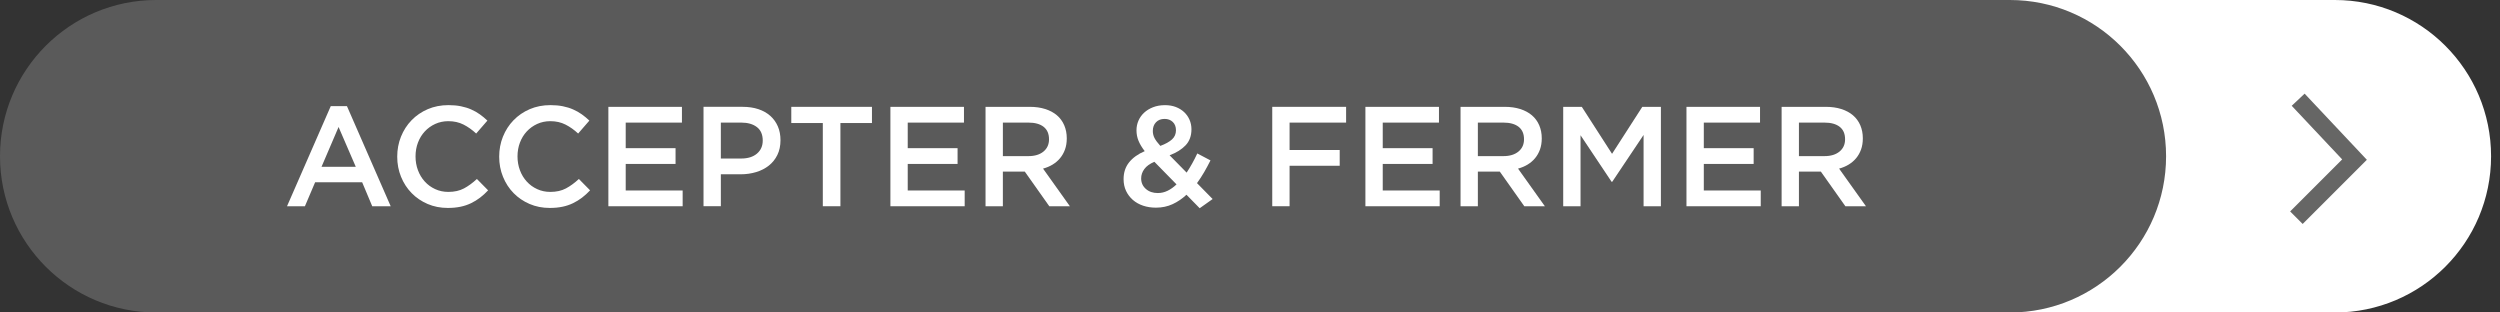
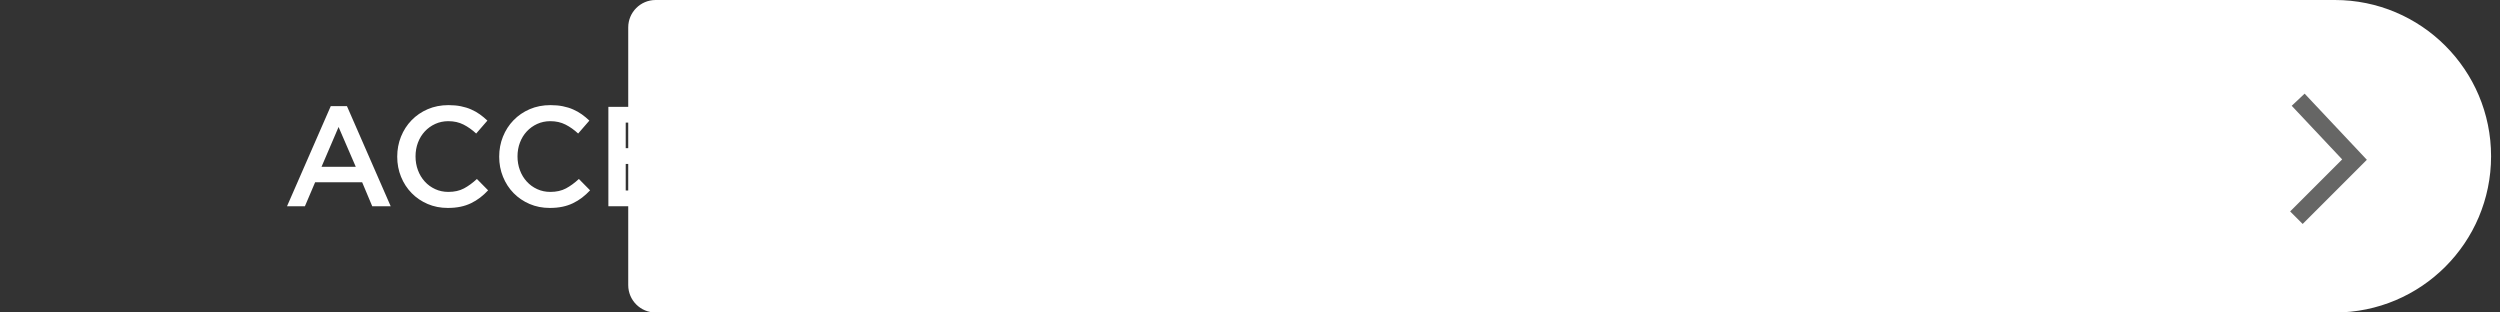
<svg xmlns="http://www.w3.org/2000/svg" version="1.1" id="Capa_1" x="0px" y="0px" width="240px" height="30px" viewBox="0 0 240 30" enable-background="new 0 0 240 30" xml:space="preserve">
  <rect x="0" y="0" width="240" height="30" fill="#333333" stroke="none" />
  <g>
    <path fill="#FFFFFF" d="M224.143,30H62.94c-1.453,0-2.63-1.176-2.63-2.629V2.63c0-1.452,1.177-2.63,2.63-2.63h161.203   c8.284,0,15,6.715,15,15l0,0C239.143,23.286,232.427,30,224.143,30z" />
-     <path fill="#5A5A5A" d="M192.944,30H15C6.716,30,0,23.286,0,15l0,0C0,6.715,6.716,0,15,0h177.944c8.284,0,15,6.715,15,15l0,0   C207.944,23.286,201.229,30,192.944,30z" />
    <g>
      <path fill="#FFFFFF" d="M37.506,19.799h-1.772l-0.968-2.304h-4.513l-0.981,2.304h-1.718l4.199-9.61h1.554L37.506,19.799z     M32.503,12.192l-1.636,3.818h3.286L32.503,12.192z" />
      <path fill="#FFFFFF" d="M46.088,18.974c-0.269,0.205-0.557,0.383-0.866,0.532c-0.31,0.149-0.647,0.265-1.016,0.341    c-0.368,0.077-0.775,0.115-1.22,0.115c-0.7,0-1.345-0.127-1.936-0.381c-0.591-0.255-1.102-0.602-1.533-1.043    c-0.432-0.44-0.771-0.961-1.016-1.562c-0.246-0.6-0.368-1.245-0.368-1.936c0-0.682,0.12-1.322,0.361-1.922    c0.241-0.6,0.579-1.125,1.016-1.575c0.436-0.45,0.954-0.804,1.554-1.063c0.6-0.258,1.263-0.388,1.99-0.388    c0.436,0,0.833,0.036,1.192,0.109c0.359,0.072,0.689,0.174,0.988,0.307c0.3,0.131,0.577,0.288,0.832,0.47    c0.254,0.182,0.495,0.382,0.723,0.6l-1.077,1.241c-0.382-0.355-0.786-0.642-1.213-0.859s-0.913-0.327-1.459-0.327    c-0.454,0-0.875,0.089-1.261,0.265c-0.386,0.178-0.72,0.418-1.002,0.723c-0.282,0.305-0.5,0.661-0.654,1.07    c-0.155,0.41-0.232,0.851-0.232,1.323c0,0.473,0.077,0.916,0.232,1.329c0.154,0.414,0.372,0.775,0.654,1.084    c0.282,0.31,0.616,0.553,1.002,0.729c0.386,0.178,0.807,0.267,1.261,0.267c0.582,0,1.082-0.112,1.5-0.335    c0.417-0.222,0.831-0.524,1.241-0.906l1.077,1.09C46.612,18.536,46.356,18.77,46.088,18.974z" />
      <path fill="#FFFFFF" d="M55.876,18.974c-0.269,0.205-0.557,0.383-0.866,0.532s-0.647,0.265-1.015,0.341    c-0.368,0.077-0.775,0.115-1.22,0.115c-0.7,0-1.346-0.127-1.936-0.381c-0.591-0.255-1.102-0.602-1.534-1.043    c-0.432-0.44-0.77-0.961-1.015-1.562c-0.246-0.6-0.368-1.245-0.368-1.936c0-0.682,0.12-1.322,0.361-1.922    c0.241-0.6,0.579-1.125,1.016-1.575c0.436-0.45,0.954-0.804,1.554-1.063c0.6-0.258,1.263-0.388,1.991-0.388    c0.436,0,0.833,0.036,1.192,0.109c0.359,0.072,0.689,0.174,0.988,0.307c0.3,0.131,0.577,0.288,0.832,0.47    c0.255,0.182,0.495,0.382,0.723,0.6l-1.077,1.241c-0.382-0.355-0.786-0.642-1.213-0.859s-0.913-0.327-1.459-0.327    c-0.454,0-0.875,0.089-1.261,0.265c-0.386,0.178-0.72,0.418-1.002,0.723c-0.282,0.305-0.5,0.661-0.654,1.07    c-0.155,0.41-0.232,0.851-0.232,1.323c0,0.473,0.077,0.916,0.232,1.329c0.154,0.414,0.372,0.775,0.654,1.084    c0.282,0.31,0.616,0.553,1.002,0.729c0.386,0.178,0.807,0.267,1.261,0.267c0.582,0,1.082-0.112,1.5-0.335    c0.417-0.222,0.831-0.524,1.241-0.906l1.077,1.09C56.4,18.536,56.144,18.77,55.876,18.974z" />
      <path fill="#FFFFFF" d="M65.466,11.77h-5.398v2.454h4.785v1.514h-4.785v2.549h5.466v1.513h-7.13v-9.542h7.062V11.77z" />
      <path fill="#FFFFFF" d="M74.626,14.877c-0.2,0.409-0.474,0.75-0.82,1.022c-0.346,0.273-0.751,0.48-1.216,0.621    c-0.465,0.141-0.961,0.212-1.489,0.212h-1.899v3.066h-1.664v-9.542h3.763c0.554,0,1.056,0.074,1.506,0.224    c0.45,0.151,0.832,0.367,1.146,0.647c0.313,0.282,0.554,0.618,0.722,1.009c0.168,0.391,0.252,0.832,0.252,1.323    C74.927,13.996,74.827,14.469,74.626,14.877z M72.662,12.2c-0.374-0.287-0.875-0.431-1.505-0.431h-1.956v3.449h1.956    c0.638,0,1.142-0.157,1.512-0.472c0.369-0.315,0.554-0.732,0.554-1.252C73.223,12.919,73.036,12.488,72.662,12.2z" />
      <path fill="#FFFFFF" d="M80.68,19.799h-1.69v-7.988h-3.026v-1.554h7.744v1.554H80.68V19.799z" />
      <path fill="#FFFFFF" d="M92.54,11.77h-5.398v2.454h4.785v1.514h-4.785v2.549h5.467v1.513h-7.13v-9.542h7.062V11.77z" />
      <path fill="#FFFFFF" d="M100.732,19.799l-2.352-3.326h-2.105v3.326h-1.664v-9.542h4.254c0.545,0,1.038,0.07,1.479,0.21    c0.441,0.142,0.813,0.341,1.119,0.6c0.304,0.259,0.537,0.577,0.701,0.954c0.164,0.378,0.246,0.798,0.246,1.261    c0,0.401-0.058,0.757-0.171,1.071c-0.113,0.313-0.271,0.591-0.471,0.831c-0.2,0.241-0.438,0.445-0.716,0.614    c-0.277,0.168-0.583,0.298-0.92,0.388l2.576,3.613H100.732z M100.186,12.173c-0.346-0.27-0.833-0.404-1.463-0.404h-2.447v3.218    h2.461c0.602,0,1.08-0.147,1.436-0.438c0.355-0.292,0.533-0.685,0.533-1.178C100.705,12.842,100.531,12.443,100.186,12.173z" />
-       <path fill="#FFFFFF" d="M115.17,19.99l-1.269-1.295c-0.409,0.381-0.854,0.684-1.336,0.906s-1.014,0.334-1.595,0.334    c-0.445,0-0.856-0.064-1.234-0.191c-0.376-0.127-0.704-0.311-0.981-0.552c-0.276-0.241-0.495-0.529-0.654-0.866    c-0.159-0.335-0.237-0.713-0.237-1.132c0-0.626,0.173-1.16,0.524-1.601c0.349-0.441,0.852-0.802,1.505-1.083    c-0.272-0.355-0.472-0.689-0.599-1.003c-0.128-0.313-0.191-0.647-0.191-1.001c0-0.328,0.063-0.636,0.191-0.927    c0.127-0.29,0.308-0.545,0.545-0.763c0.235-0.218,0.522-0.394,0.859-0.524c0.336-0.132,0.717-0.198,1.145-0.198    c0.382,0,0.727,0.059,1.036,0.177c0.309,0.118,0.574,0.282,0.798,0.491c0.223,0.209,0.396,0.454,0.518,0.736    c0.122,0.282,0.185,0.586,0.185,0.913c0,0.637-0.191,1.152-0.572,1.548c-0.382,0.396-0.892,0.711-1.527,0.947l1.636,1.664    c0.182-0.273,0.358-0.564,0.531-0.873s0.337-0.631,0.492-0.967l1.267,0.668c-0.19,0.381-0.394,0.756-0.606,1.125    c-0.214,0.367-0.443,0.721-0.688,1.057l1.5,1.527L115.17,19.99z M110.82,15.532c-0.445,0.191-0.769,0.424-0.968,0.702    c-0.2,0.276-0.301,0.574-0.301,0.893c0,0.408,0.151,0.745,0.45,1.009c0.3,0.264,0.682,0.396,1.146,0.396    c0.327,0,0.642-0.072,0.94-0.218c0.3-0.146,0.587-0.351,0.859-0.613L110.82,15.532z M112.586,11.708    c-0.204-0.196-0.466-0.293-0.784-0.293c-0.346,0-0.62,0.106-0.824,0.32c-0.205,0.214-0.307,0.493-0.307,0.838    c0,0.246,0.055,0.473,0.164,0.682c0.108,0.209,0.295,0.459,0.558,0.75c0.491-0.182,0.864-0.388,1.119-0.621    c0.254-0.231,0.381-0.524,0.381-0.878C112.893,12.169,112.79,11.904,112.586,11.708z" />
      <path fill="#FFFFFF" d="M129.226,11.77h-5.427V14.4h4.812v1.513h-4.812v3.885h-1.663v-9.542h7.09V11.77z" />
      <path fill="#FFFFFF" d="M138.141,11.77h-5.398v2.454h4.785v1.514h-4.785v2.549h5.467v1.513h-7.131v-9.542h7.062V11.77z" />
      <path fill="#FFFFFF" d="M146.333,19.799l-2.352-3.326h-2.106v3.326h-1.663v-9.542h4.252c0.547,0,1.039,0.07,1.48,0.21    c0.44,0.142,0.813,0.341,1.118,0.6c0.304,0.259,0.538,0.577,0.702,0.954c0.163,0.378,0.245,0.798,0.245,1.261    c0,0.401-0.058,0.757-0.171,1.071c-0.113,0.313-0.271,0.591-0.47,0.831c-0.2,0.241-0.439,0.445-0.716,0.614    c-0.277,0.168-0.584,0.298-0.921,0.388l2.577,3.613H146.333z M145.786,12.173c-0.347-0.27-0.835-0.404-1.465-0.404h-2.446v3.218    h2.461c0.602,0,1.08-0.147,1.436-0.438c0.356-0.292,0.534-0.685,0.534-1.178C146.306,12.842,146.132,12.443,145.786,12.173z" />
-       <path fill="#FFFFFF" d="M154.771,17.454h-0.056l-2.984-4.471v6.816h-1.664v-9.542h1.786l2.903,4.511l2.904-4.511h1.786v9.542    h-1.663v-6.843L154.771,17.454z" />
      <path fill="#FFFFFF" d="M168.963,11.77h-5.398v2.454h4.785v1.514h-4.785v2.549h5.466v1.513h-7.13v-9.542h7.062V11.77z" />
      <path fill="#FFFFFF" d="M177.156,19.799l-2.353-3.326h-2.106v3.326h-1.662v-9.542h4.252c0.546,0,1.039,0.07,1.479,0.21    c0.441,0.142,0.814,0.341,1.118,0.6s0.538,0.577,0.703,0.954c0.163,0.378,0.245,0.798,0.245,1.261    c0,0.401-0.058,0.757-0.171,1.071c-0.114,0.313-0.271,0.591-0.47,0.831c-0.201,0.241-0.439,0.445-0.716,0.614    c-0.278,0.168-0.585,0.298-0.921,0.388l2.577,3.613H177.156z M176.609,12.173c-0.348-0.27-0.835-0.404-1.465-0.404h-2.447v3.218    h2.462c0.601,0,1.08-0.147,1.436-0.438c0.356-0.292,0.533-0.685,0.533-1.178C177.128,12.842,176.955,12.443,176.609,12.173z" />
    </g>
    <polyline fill="none" stroke="#666665" stroke-width="1.701" stroke-miterlimit="10" points="220.624,9.573 226.033,15.321    220.455,20.898  " />
  </g>
</svg>